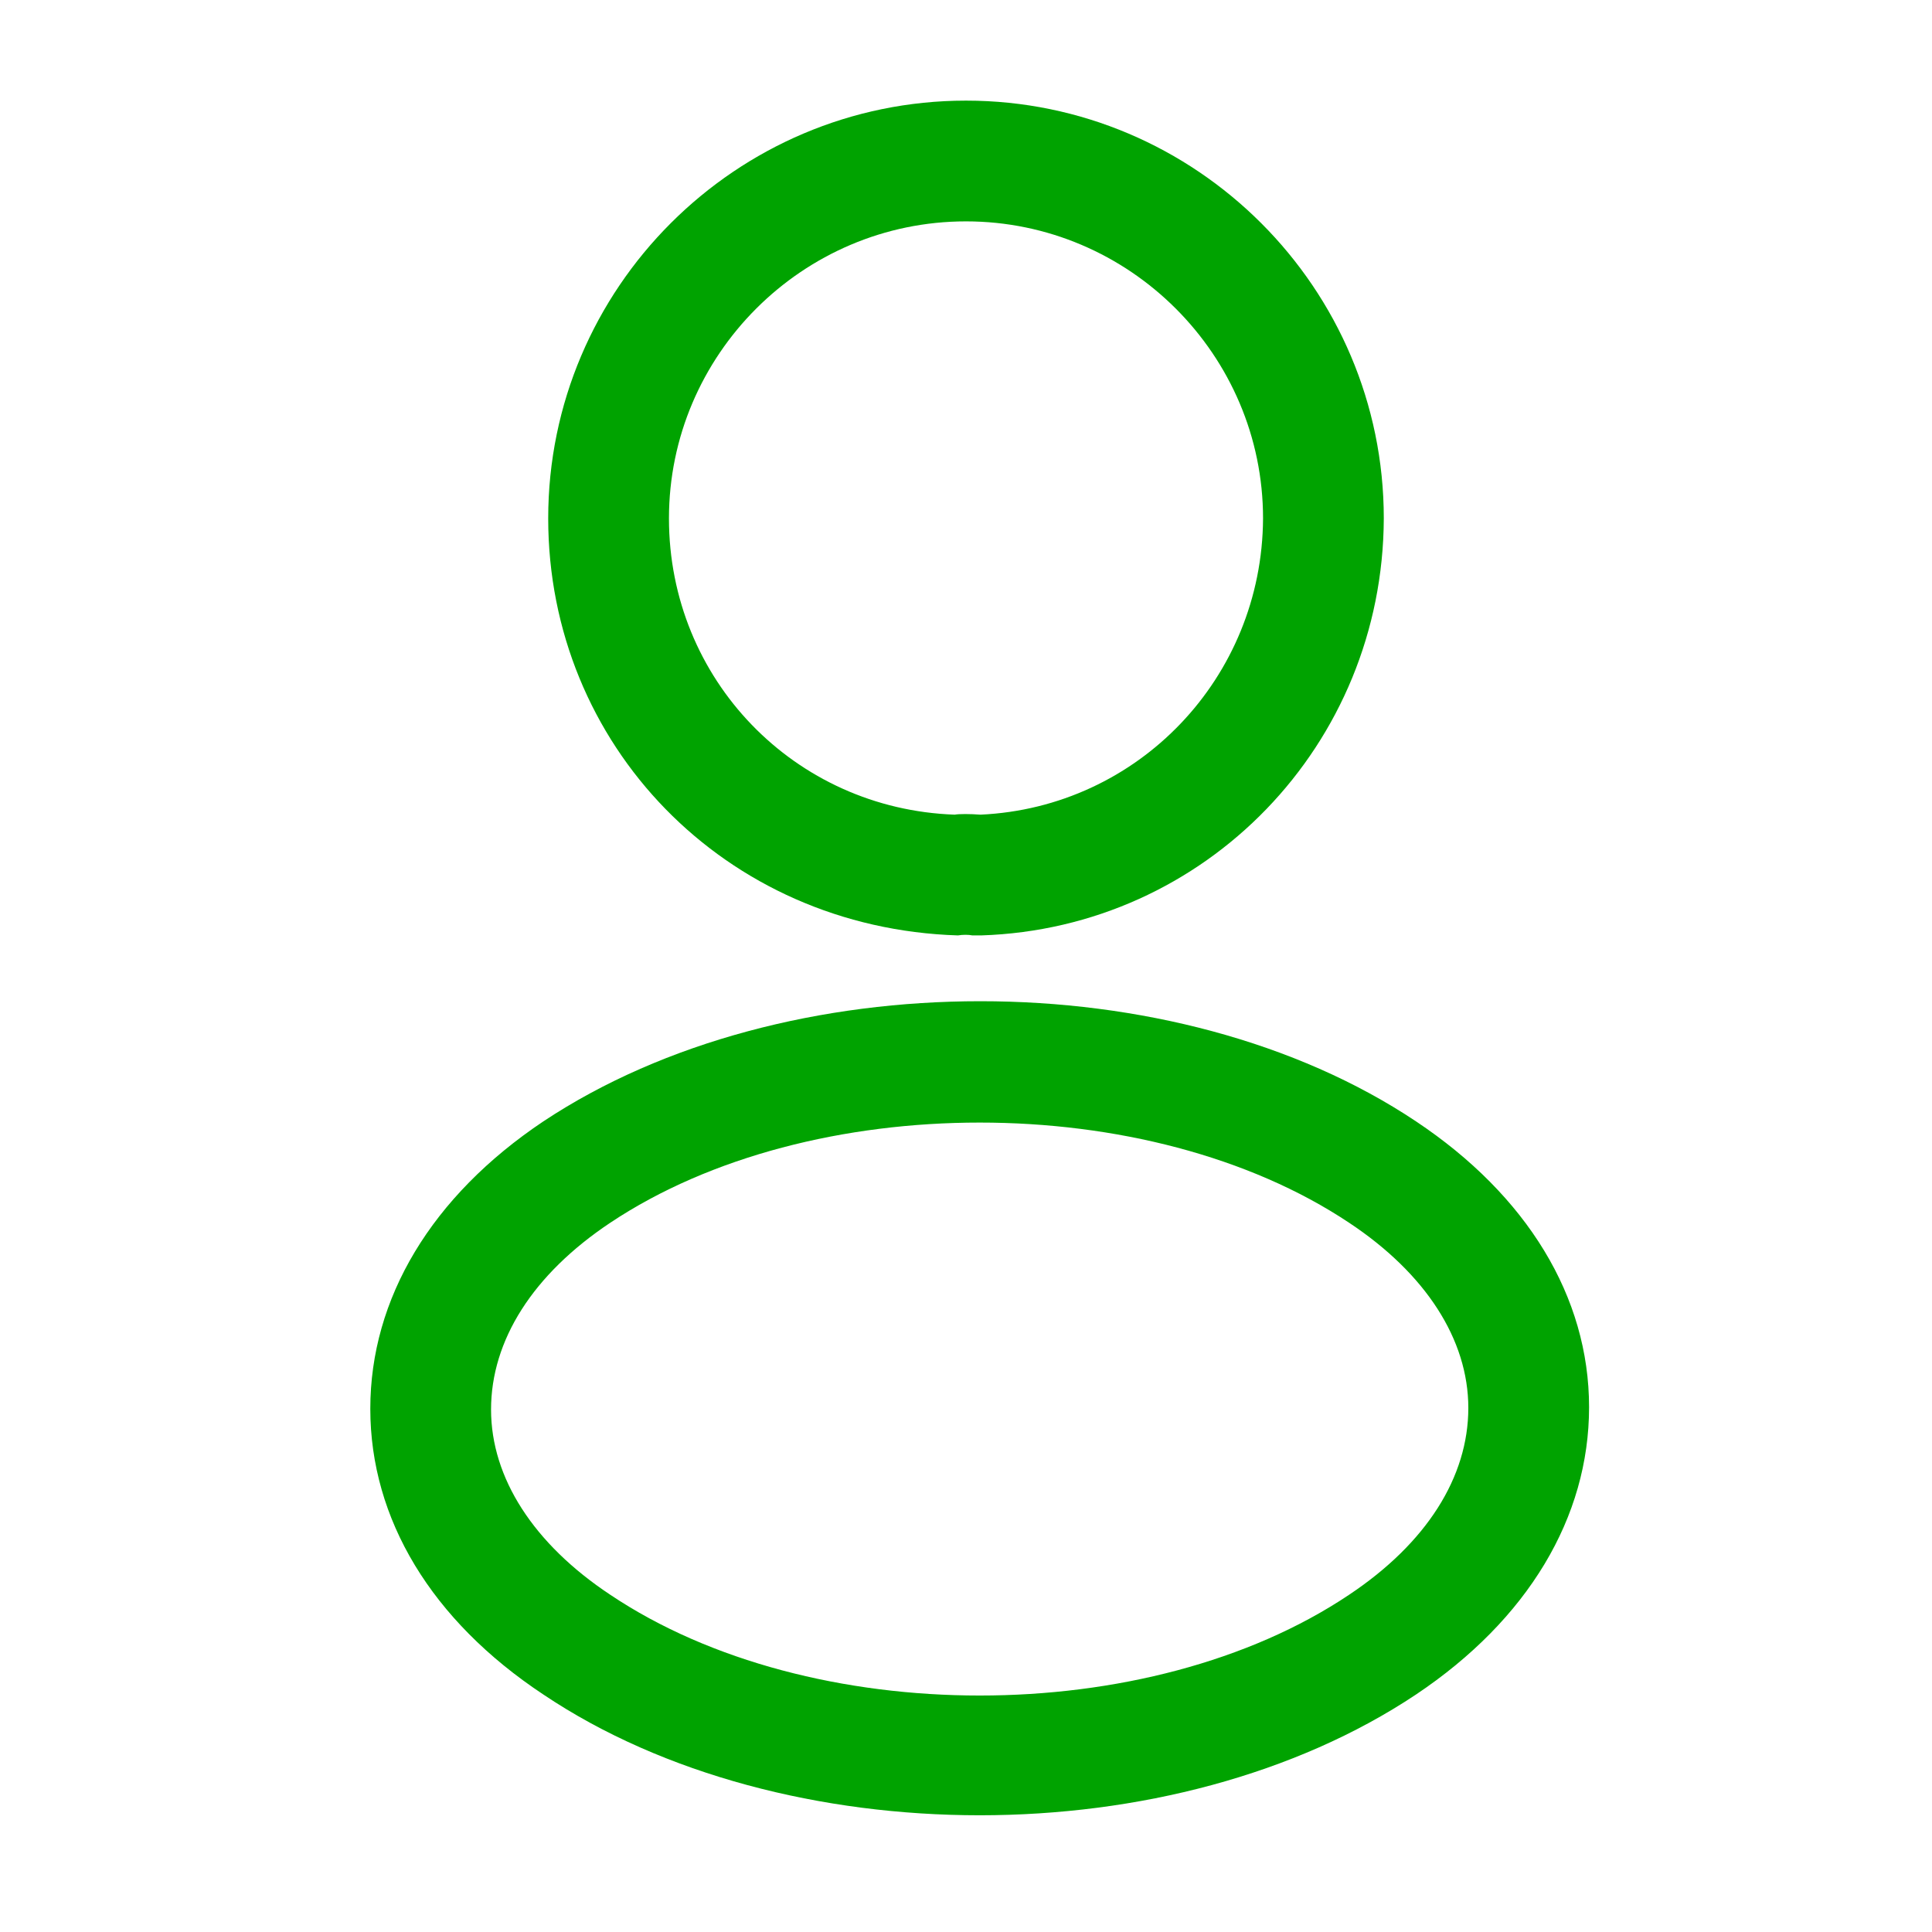
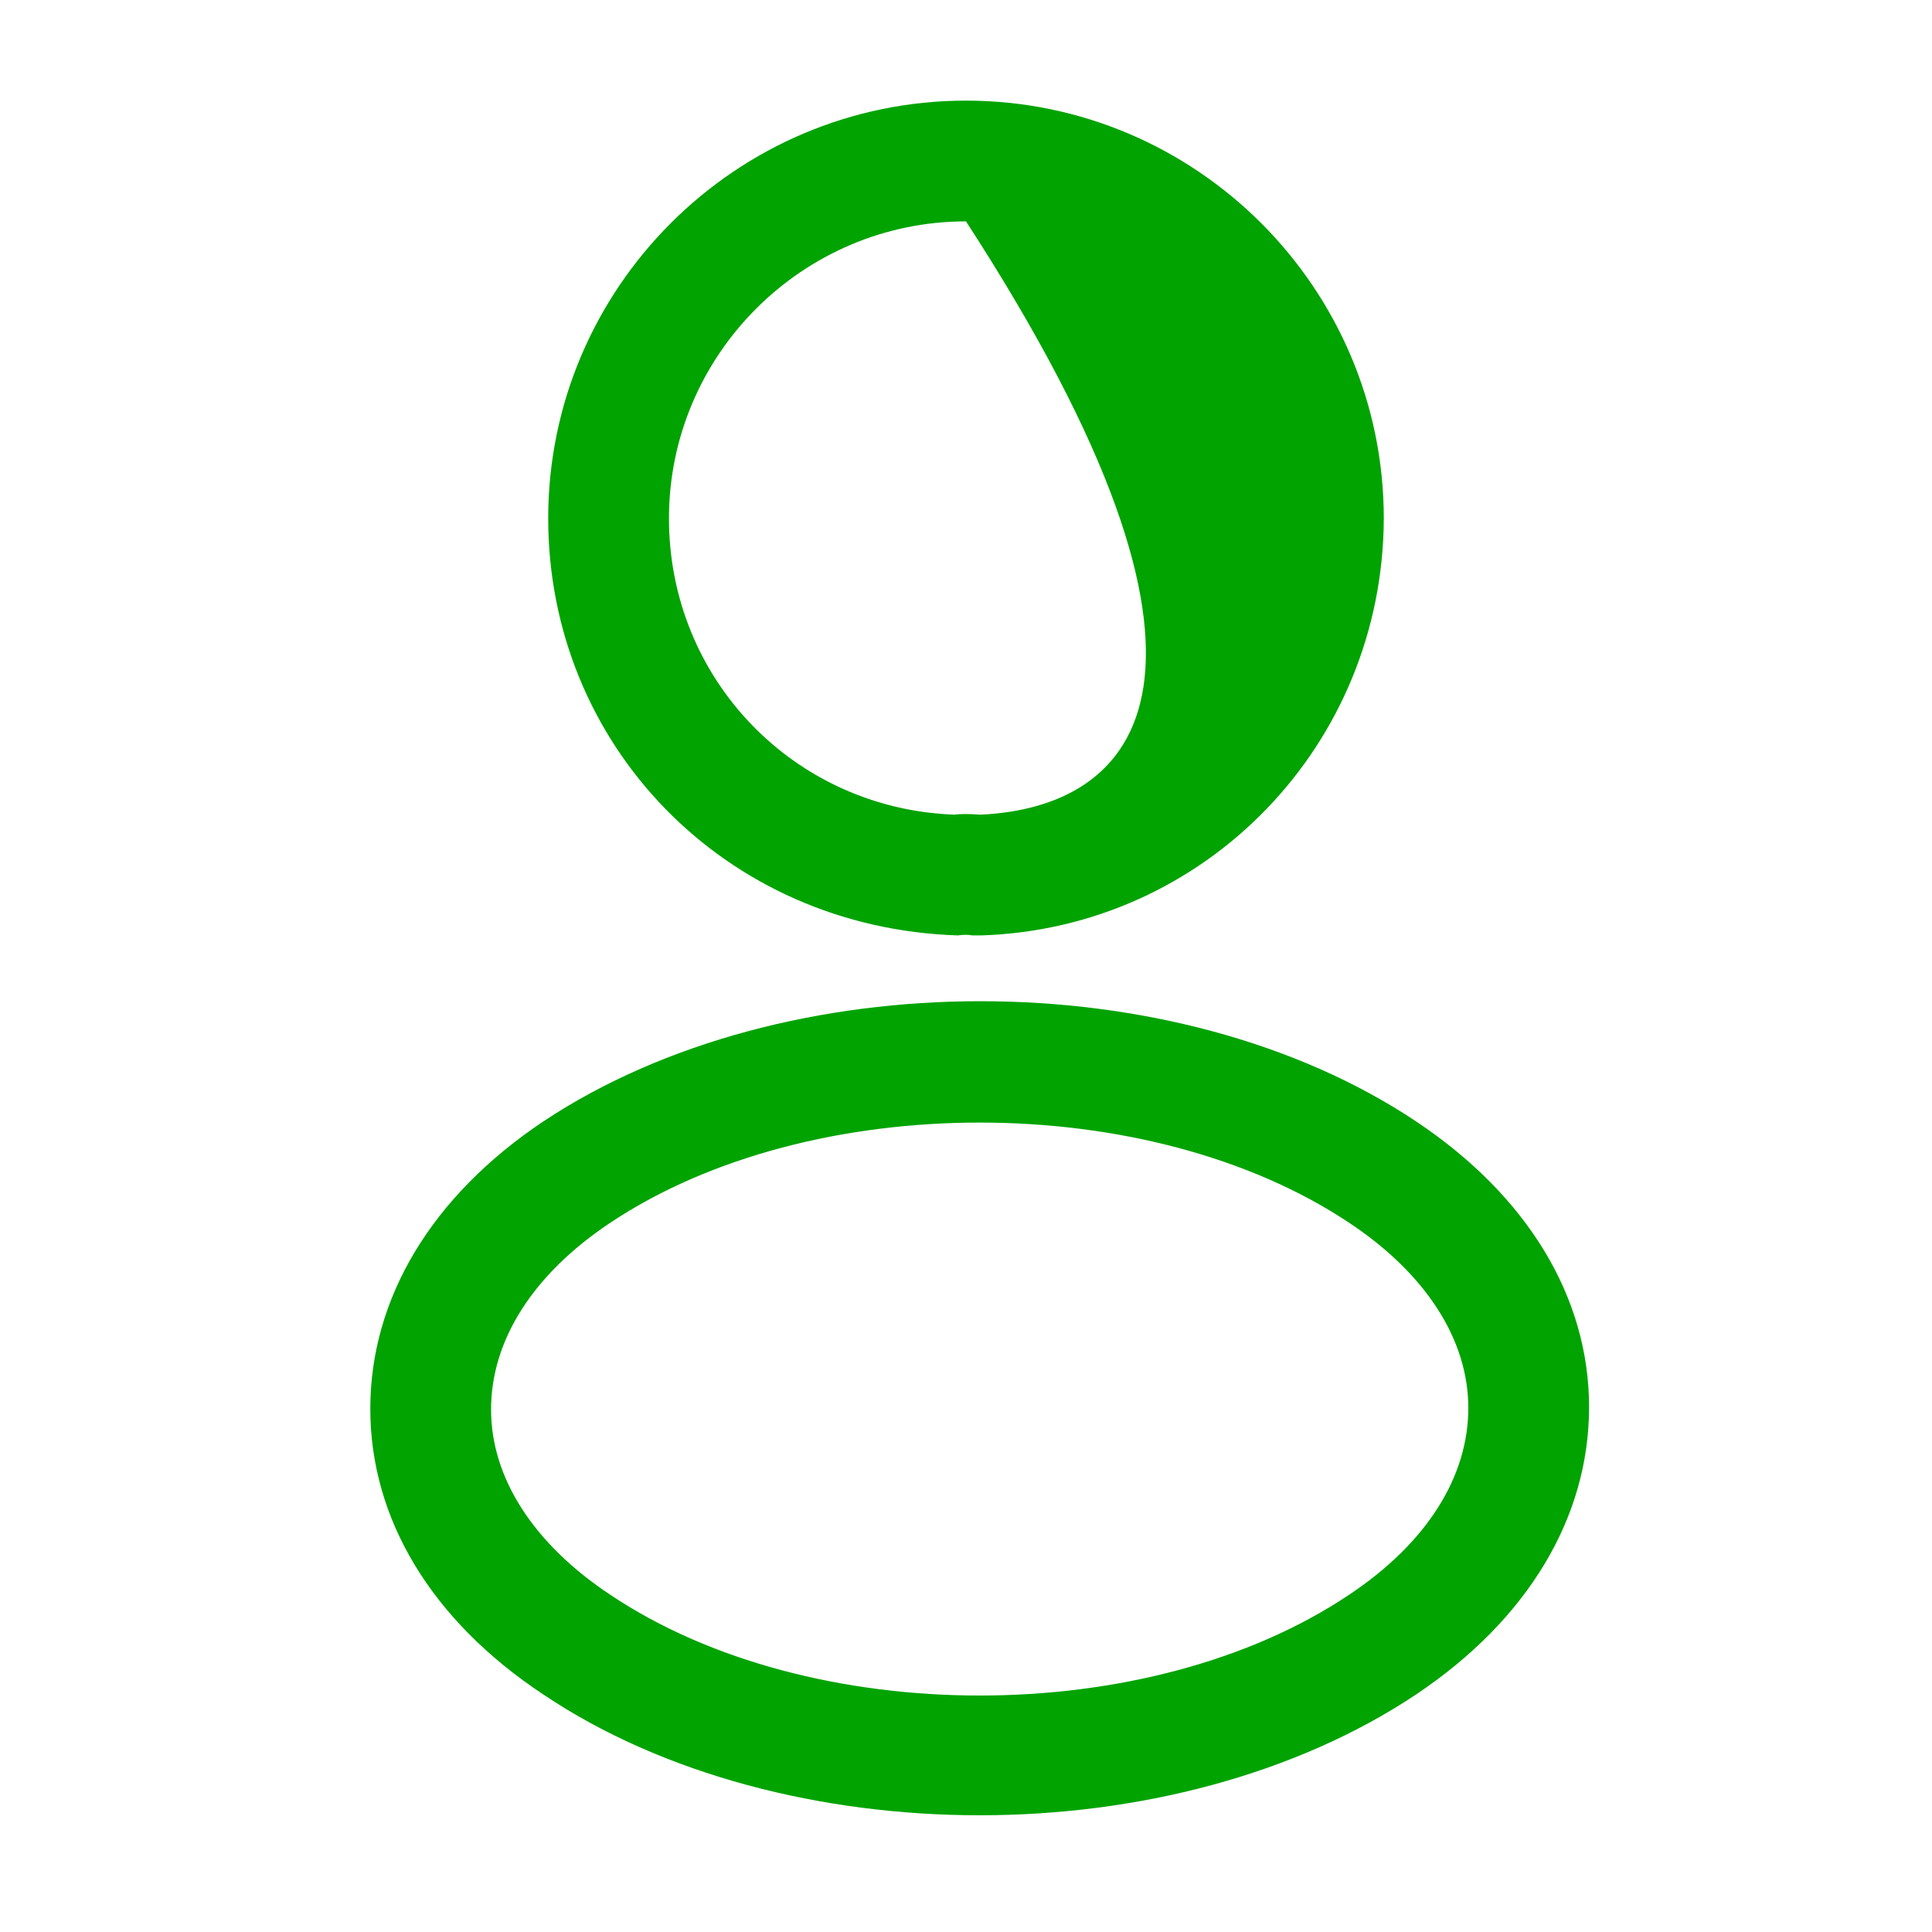
<svg xmlns="http://www.w3.org/2000/svg" width="24" height="24" viewBox="0 0 24 24" fill="none">
  <g id="icons/outline/user">
-     <path id="Union" fill-rule="evenodd" clip-rule="evenodd" d="M12.08 11.62H12.16H12.19C14.98 11.53 17.18 9.25 17.19 6.44C17.19 3.58 14.86 1.25 12 1.25C9.14 1.25 6.81 3.58 6.81 6.44C6.81 9.25 9 11.53 11.9 11.62C11.96 11.61 12.03 11.61 12.08 11.62ZM8.31 6.44C8.31 4.41 9.97 2.75 12 2.75C14.03 2.75 15.69 4.41 15.69 6.44C15.68 8.42 14.14 10.03 12.18 10.12C12.05 10.11 11.91 10.11 11.86 10.12C9.87 10.05 8.31 8.44 8.31 6.44ZM6.75 21.05C8.24 22.05 10.21 22.55 12.17 22.55C14.13 22.55 16.09 22.05 17.59 21.05C18.98 20.12 19.74 18.85 19.74 17.48C19.74 16.11 18.97 14.85 17.59 13.93C14.61 11.94 9.75 11.94 6.75 13.93C5.36 14.86 4.6 16.13 4.6 17.5C4.6 18.87 5.36 20.13 6.75 21.05ZM6.1 17.51C6.1 16.65 6.62 15.83 7.58 15.19C10.07 13.53 14.27 13.53 16.76 15.19C17.71 15.82 18.24 16.64 18.24 17.49C18.24 18.35 17.72 19.17 16.76 19.81C14.27 21.48 10.07 21.48 7.58 19.81C6.63 19.18 6.1 18.36 6.1 17.51Z" fill="#00A300" />
+     <path id="Union" fill-rule="evenodd" clip-rule="evenodd" d="M12.08 11.62H12.16H12.19C14.98 11.53 17.18 9.25 17.19 6.44C17.19 3.58 14.86 1.25 12 1.25C9.14 1.25 6.81 3.58 6.81 6.44C6.81 9.25 9 11.53 11.9 11.62C11.96 11.61 12.03 11.61 12.08 11.62ZM8.31 6.44C8.31 4.41 9.97 2.75 12 2.75C15.68 8.42 14.14 10.03 12.18 10.12C12.05 10.11 11.91 10.11 11.86 10.12C9.87 10.05 8.31 8.44 8.31 6.44ZM6.75 21.05C8.24 22.05 10.21 22.55 12.17 22.55C14.13 22.55 16.09 22.05 17.59 21.05C18.98 20.12 19.74 18.85 19.74 17.48C19.74 16.11 18.97 14.85 17.59 13.93C14.61 11.94 9.75 11.94 6.75 13.93C5.36 14.86 4.6 16.13 4.6 17.5C4.6 18.87 5.36 20.13 6.75 21.05ZM6.1 17.51C6.1 16.65 6.62 15.83 7.58 15.19C10.07 13.53 14.27 13.53 16.76 15.19C17.71 15.82 18.24 16.64 18.24 17.49C18.24 18.35 17.72 19.17 16.76 19.81C14.27 21.48 10.07 21.48 7.58 19.81C6.63 19.18 6.1 18.36 6.1 17.51Z" fill="#00A300" />
  </g>
</svg>